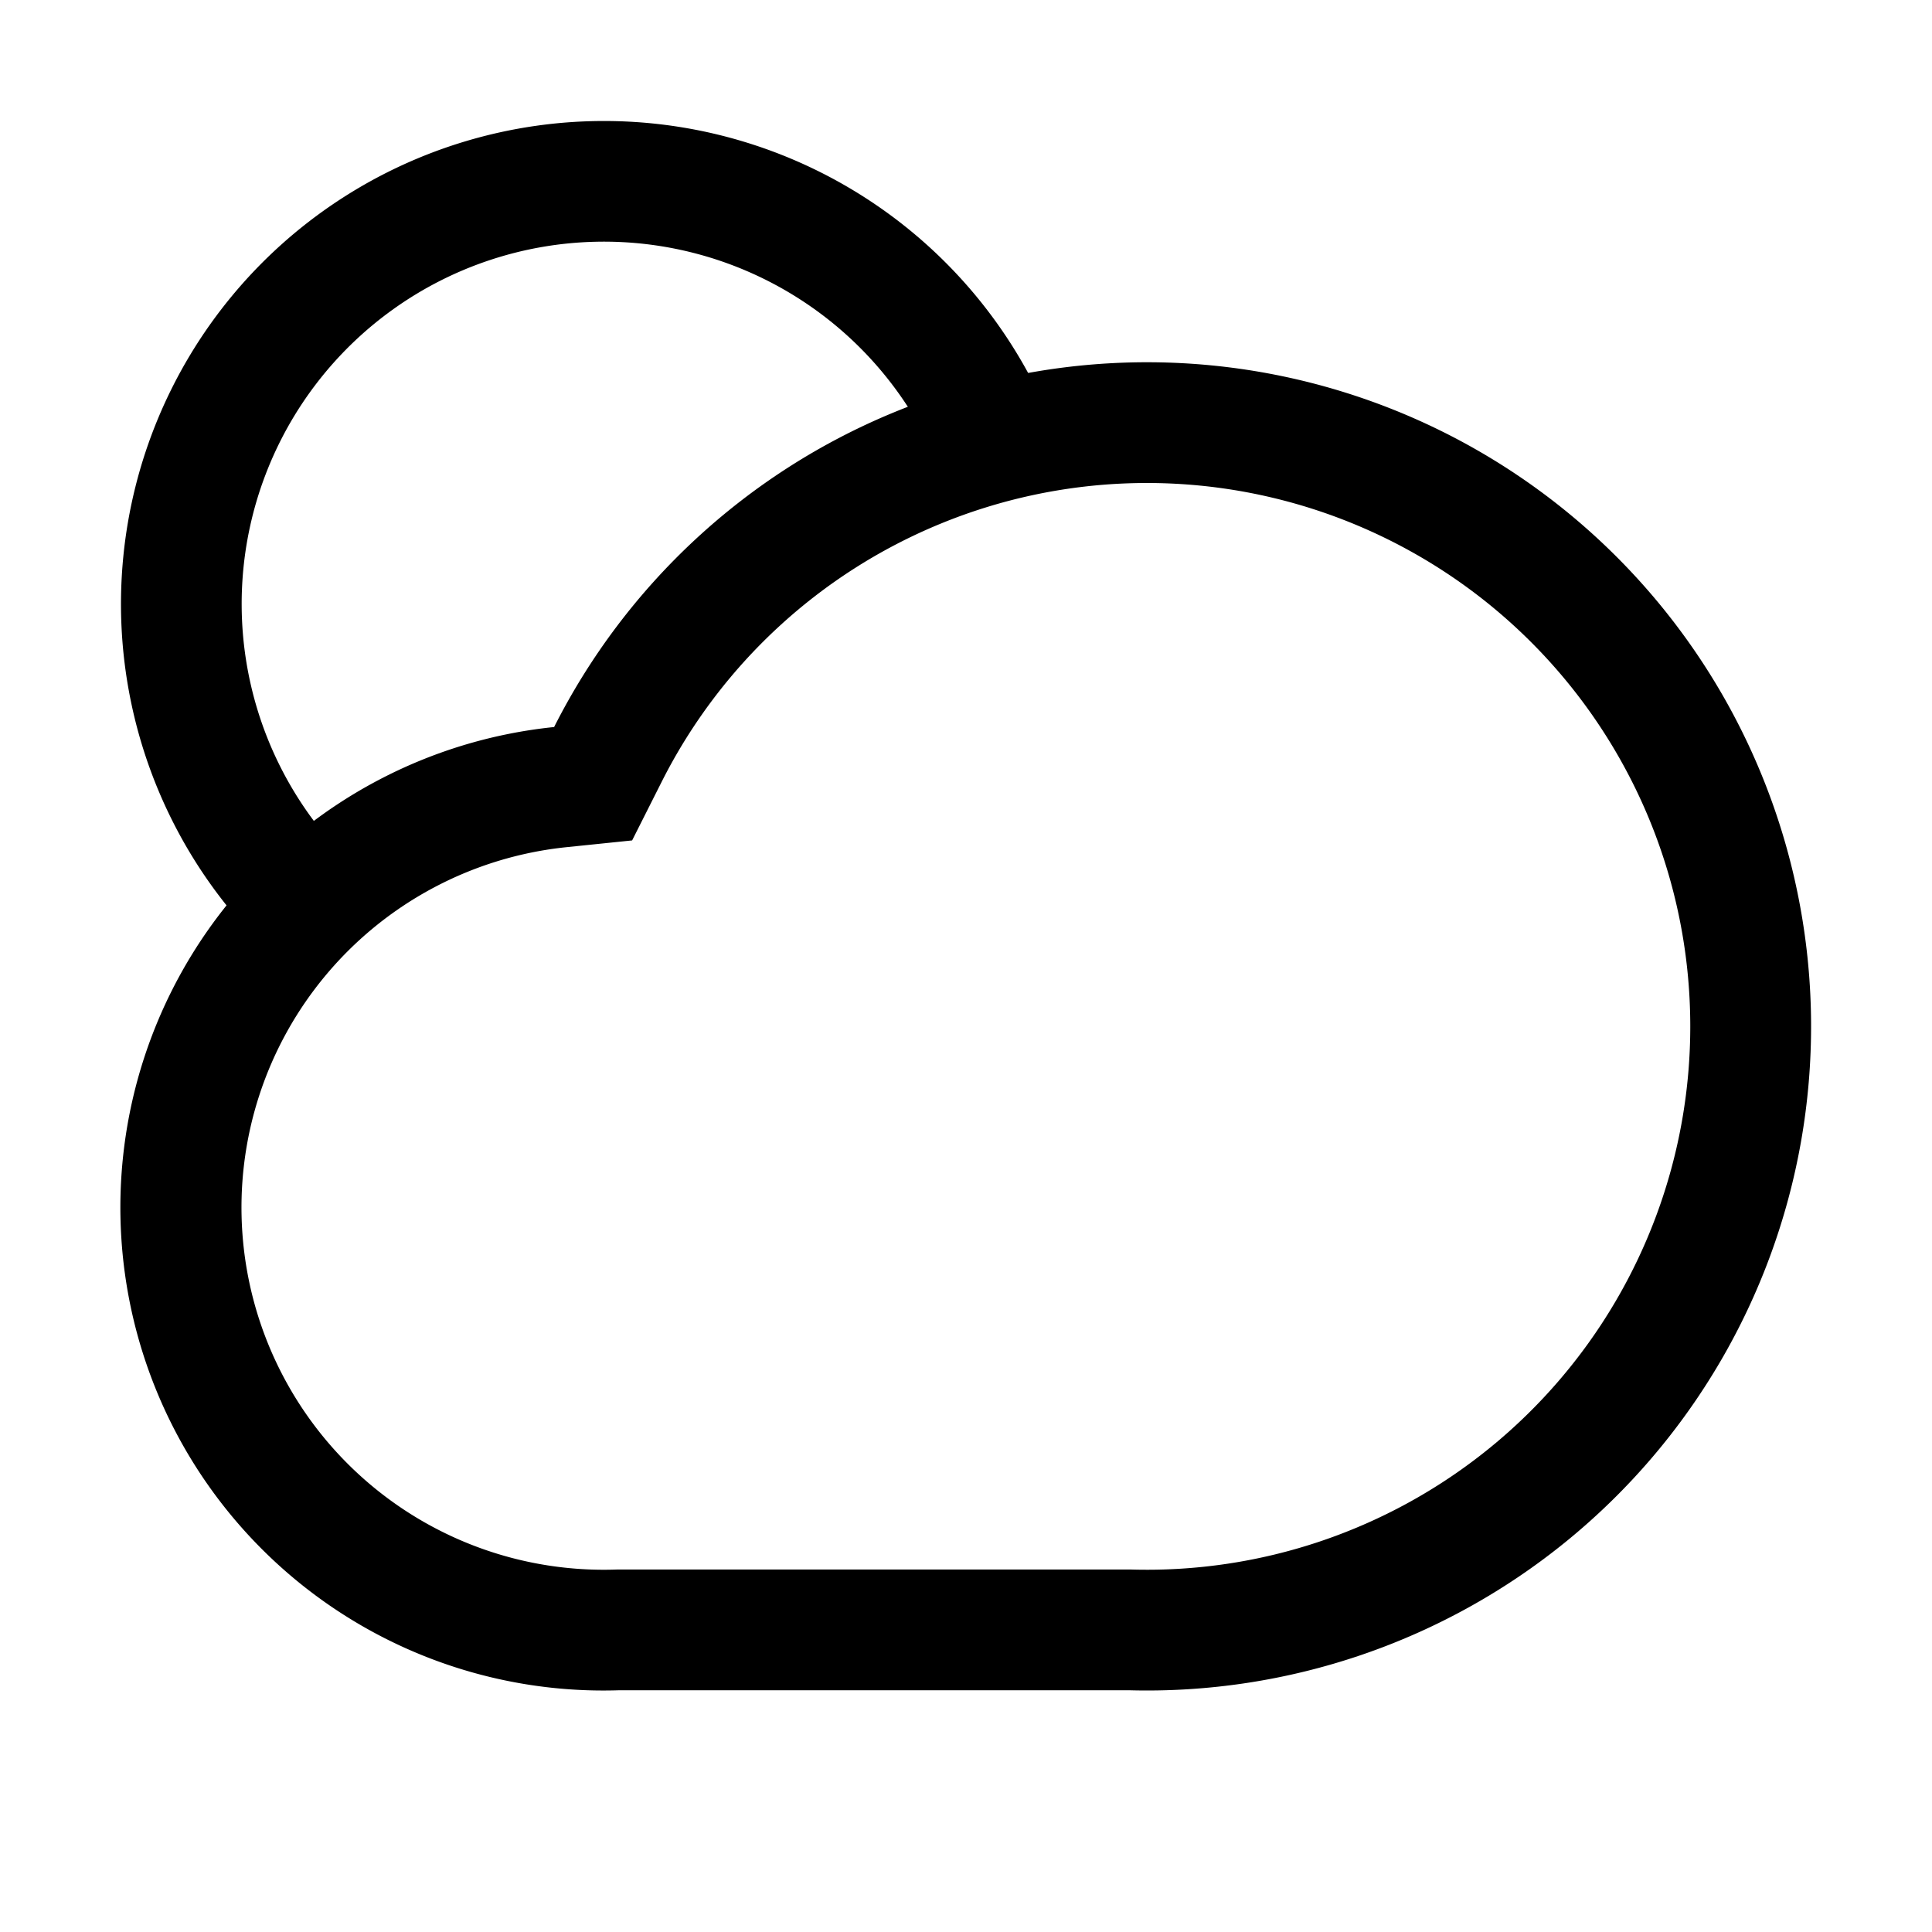
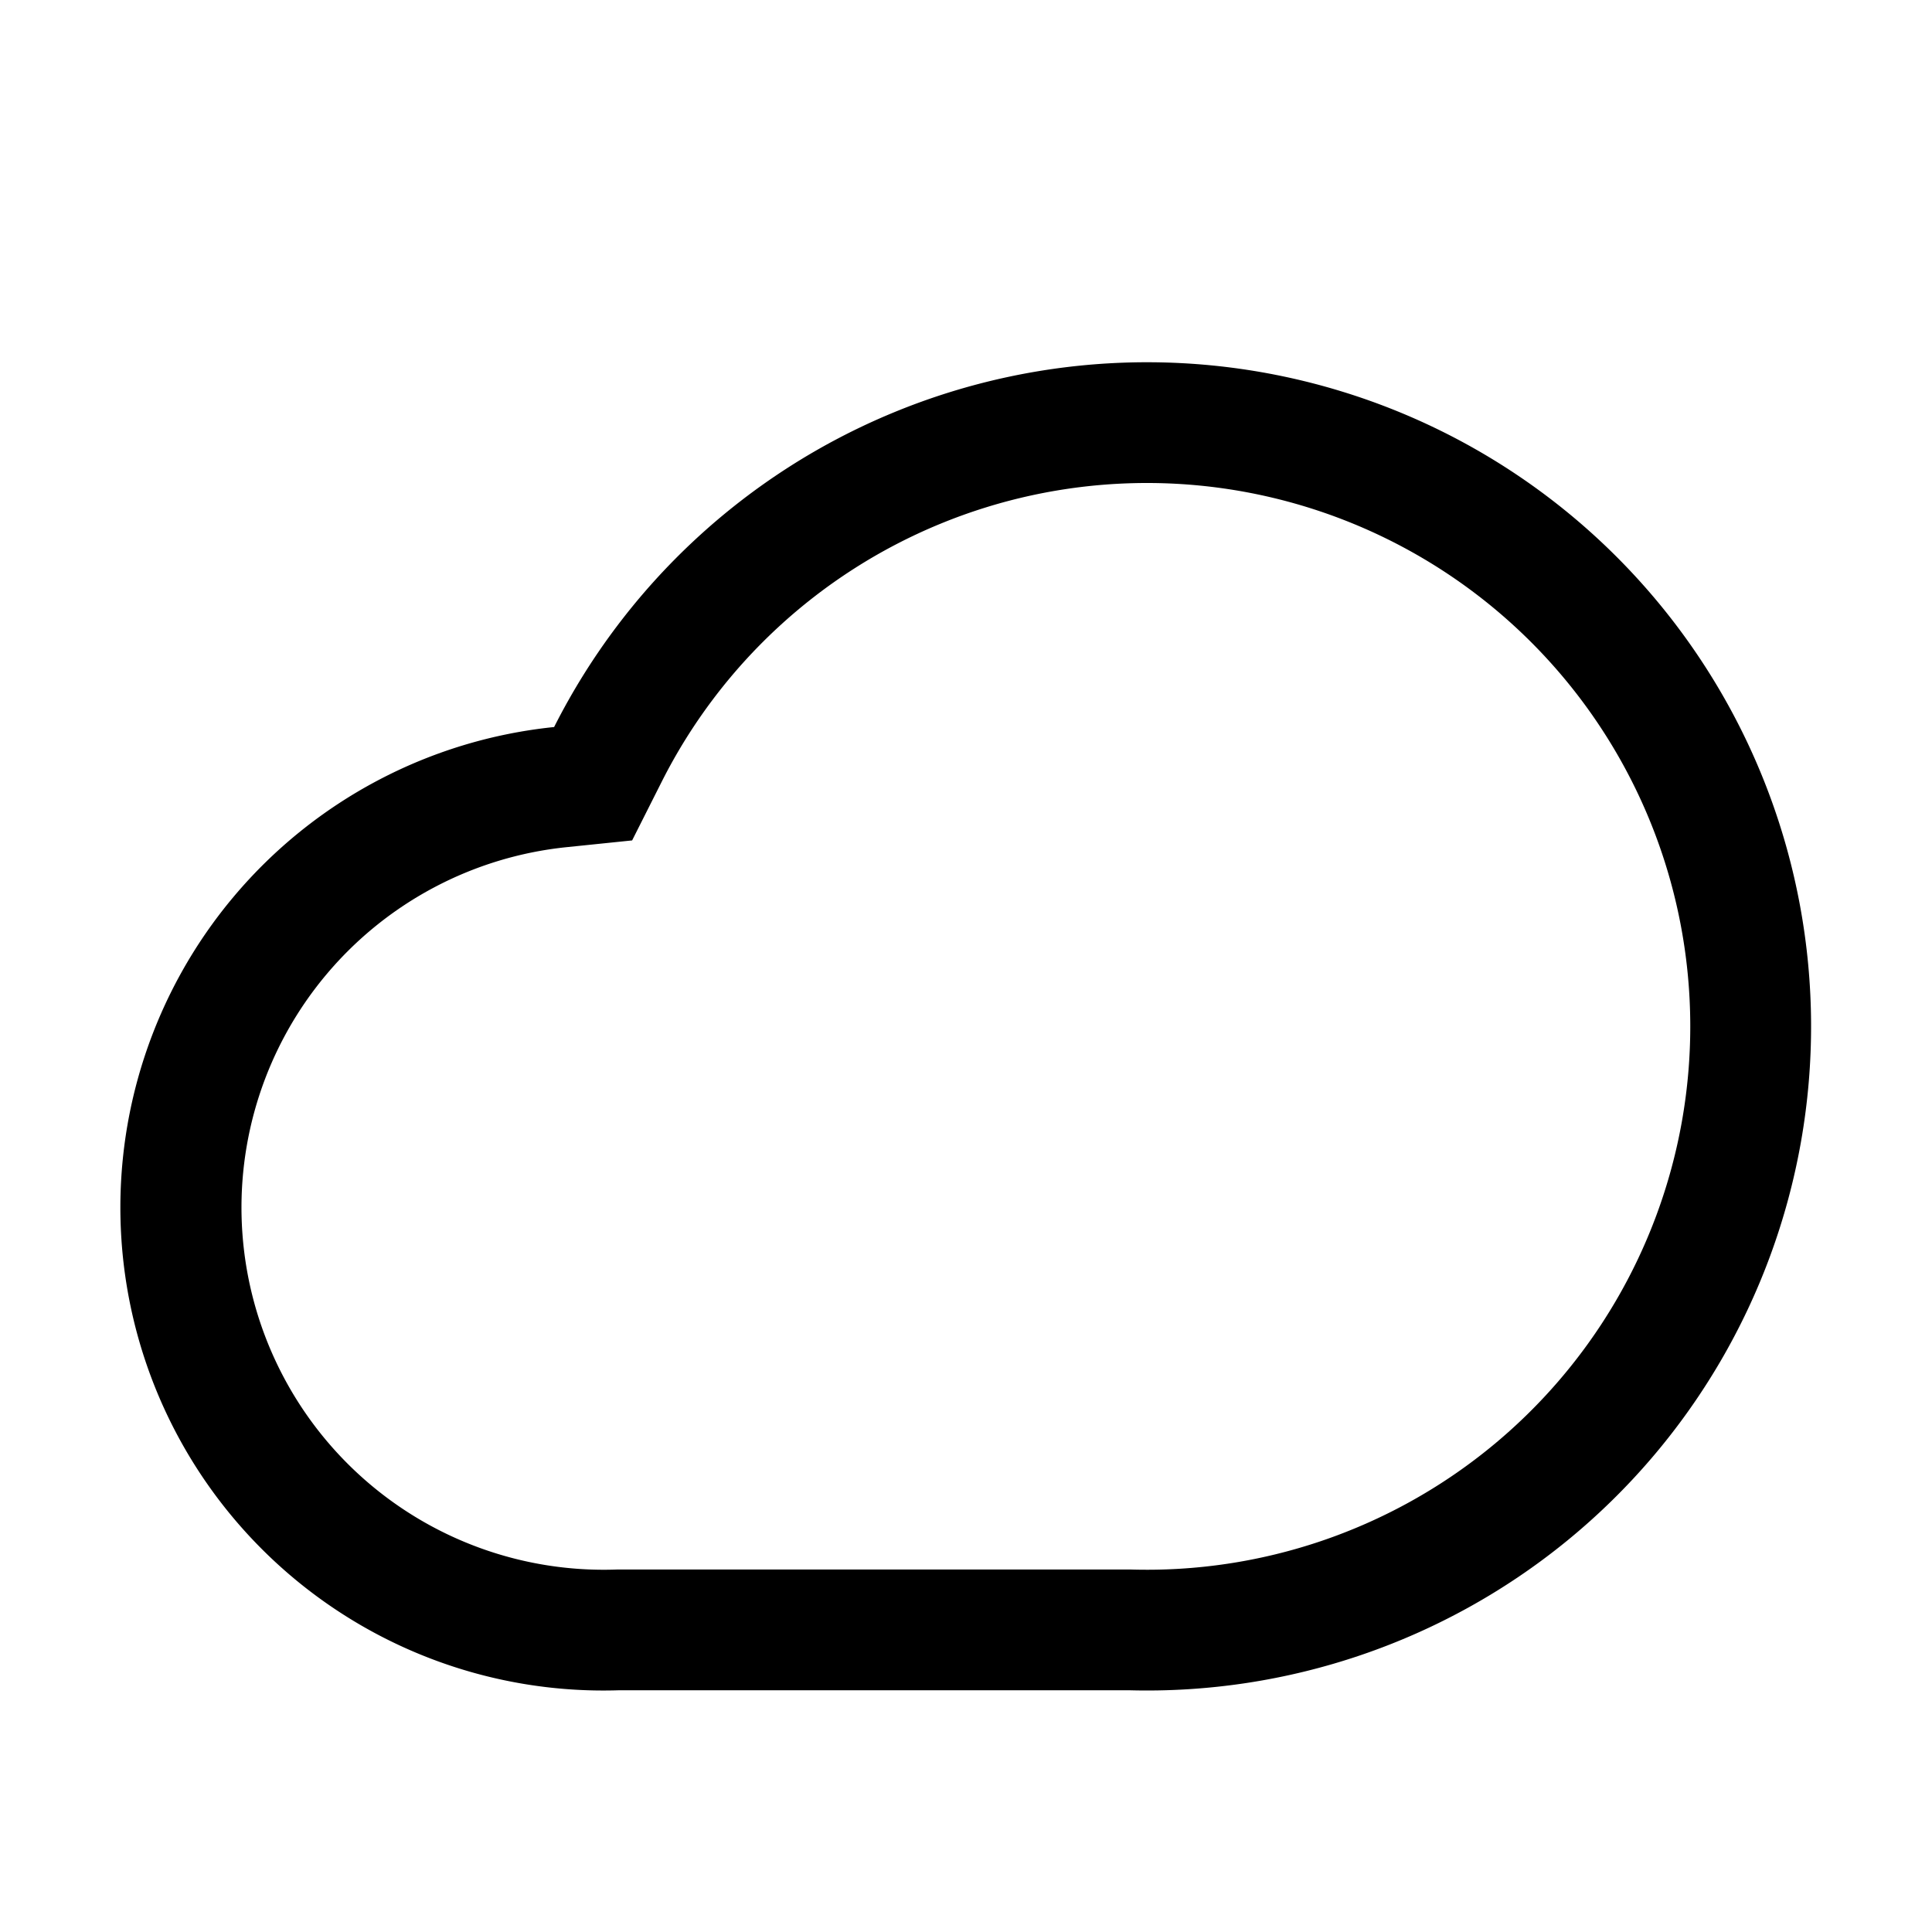
<svg xmlns="http://www.w3.org/2000/svg" width="800px" height="800px" viewBox="0 0 1024 1024">
-   <path fill="#000000" d="M598.4 895.872H328.192a256 256 0 0 1-34.496-510.528A352 352 0 1 1 598.4 895.872zm-271.36-64h272.256a288 288 0 1 0-248.512-417.664L335.04 445.44l-34.816 3.584a192 192 0 0 0 26.88 382.848z" />
-   <path fill="#000000" d="M139.84 501.888a256 256 0 1 1 417.856-277.12c-17.728 2.176-38.208 8.448-61.504 18.816A192 192 0 1 0 189.12 460.48a6003.84 6003.84 0 0 0-49.28 41.408z" />
+   <path fill="#000000" d="M598.4 895.872H328.192a256 256 0 0 1-34.496-510.528A352 352 0 1 1 598.4 895.872zm-271.36-64h272.256a288 288 0 1 0-248.512-417.664L335.04 445.44l-34.816 3.584a192 192 0 0 0 26.88 382.848" />
</svg>